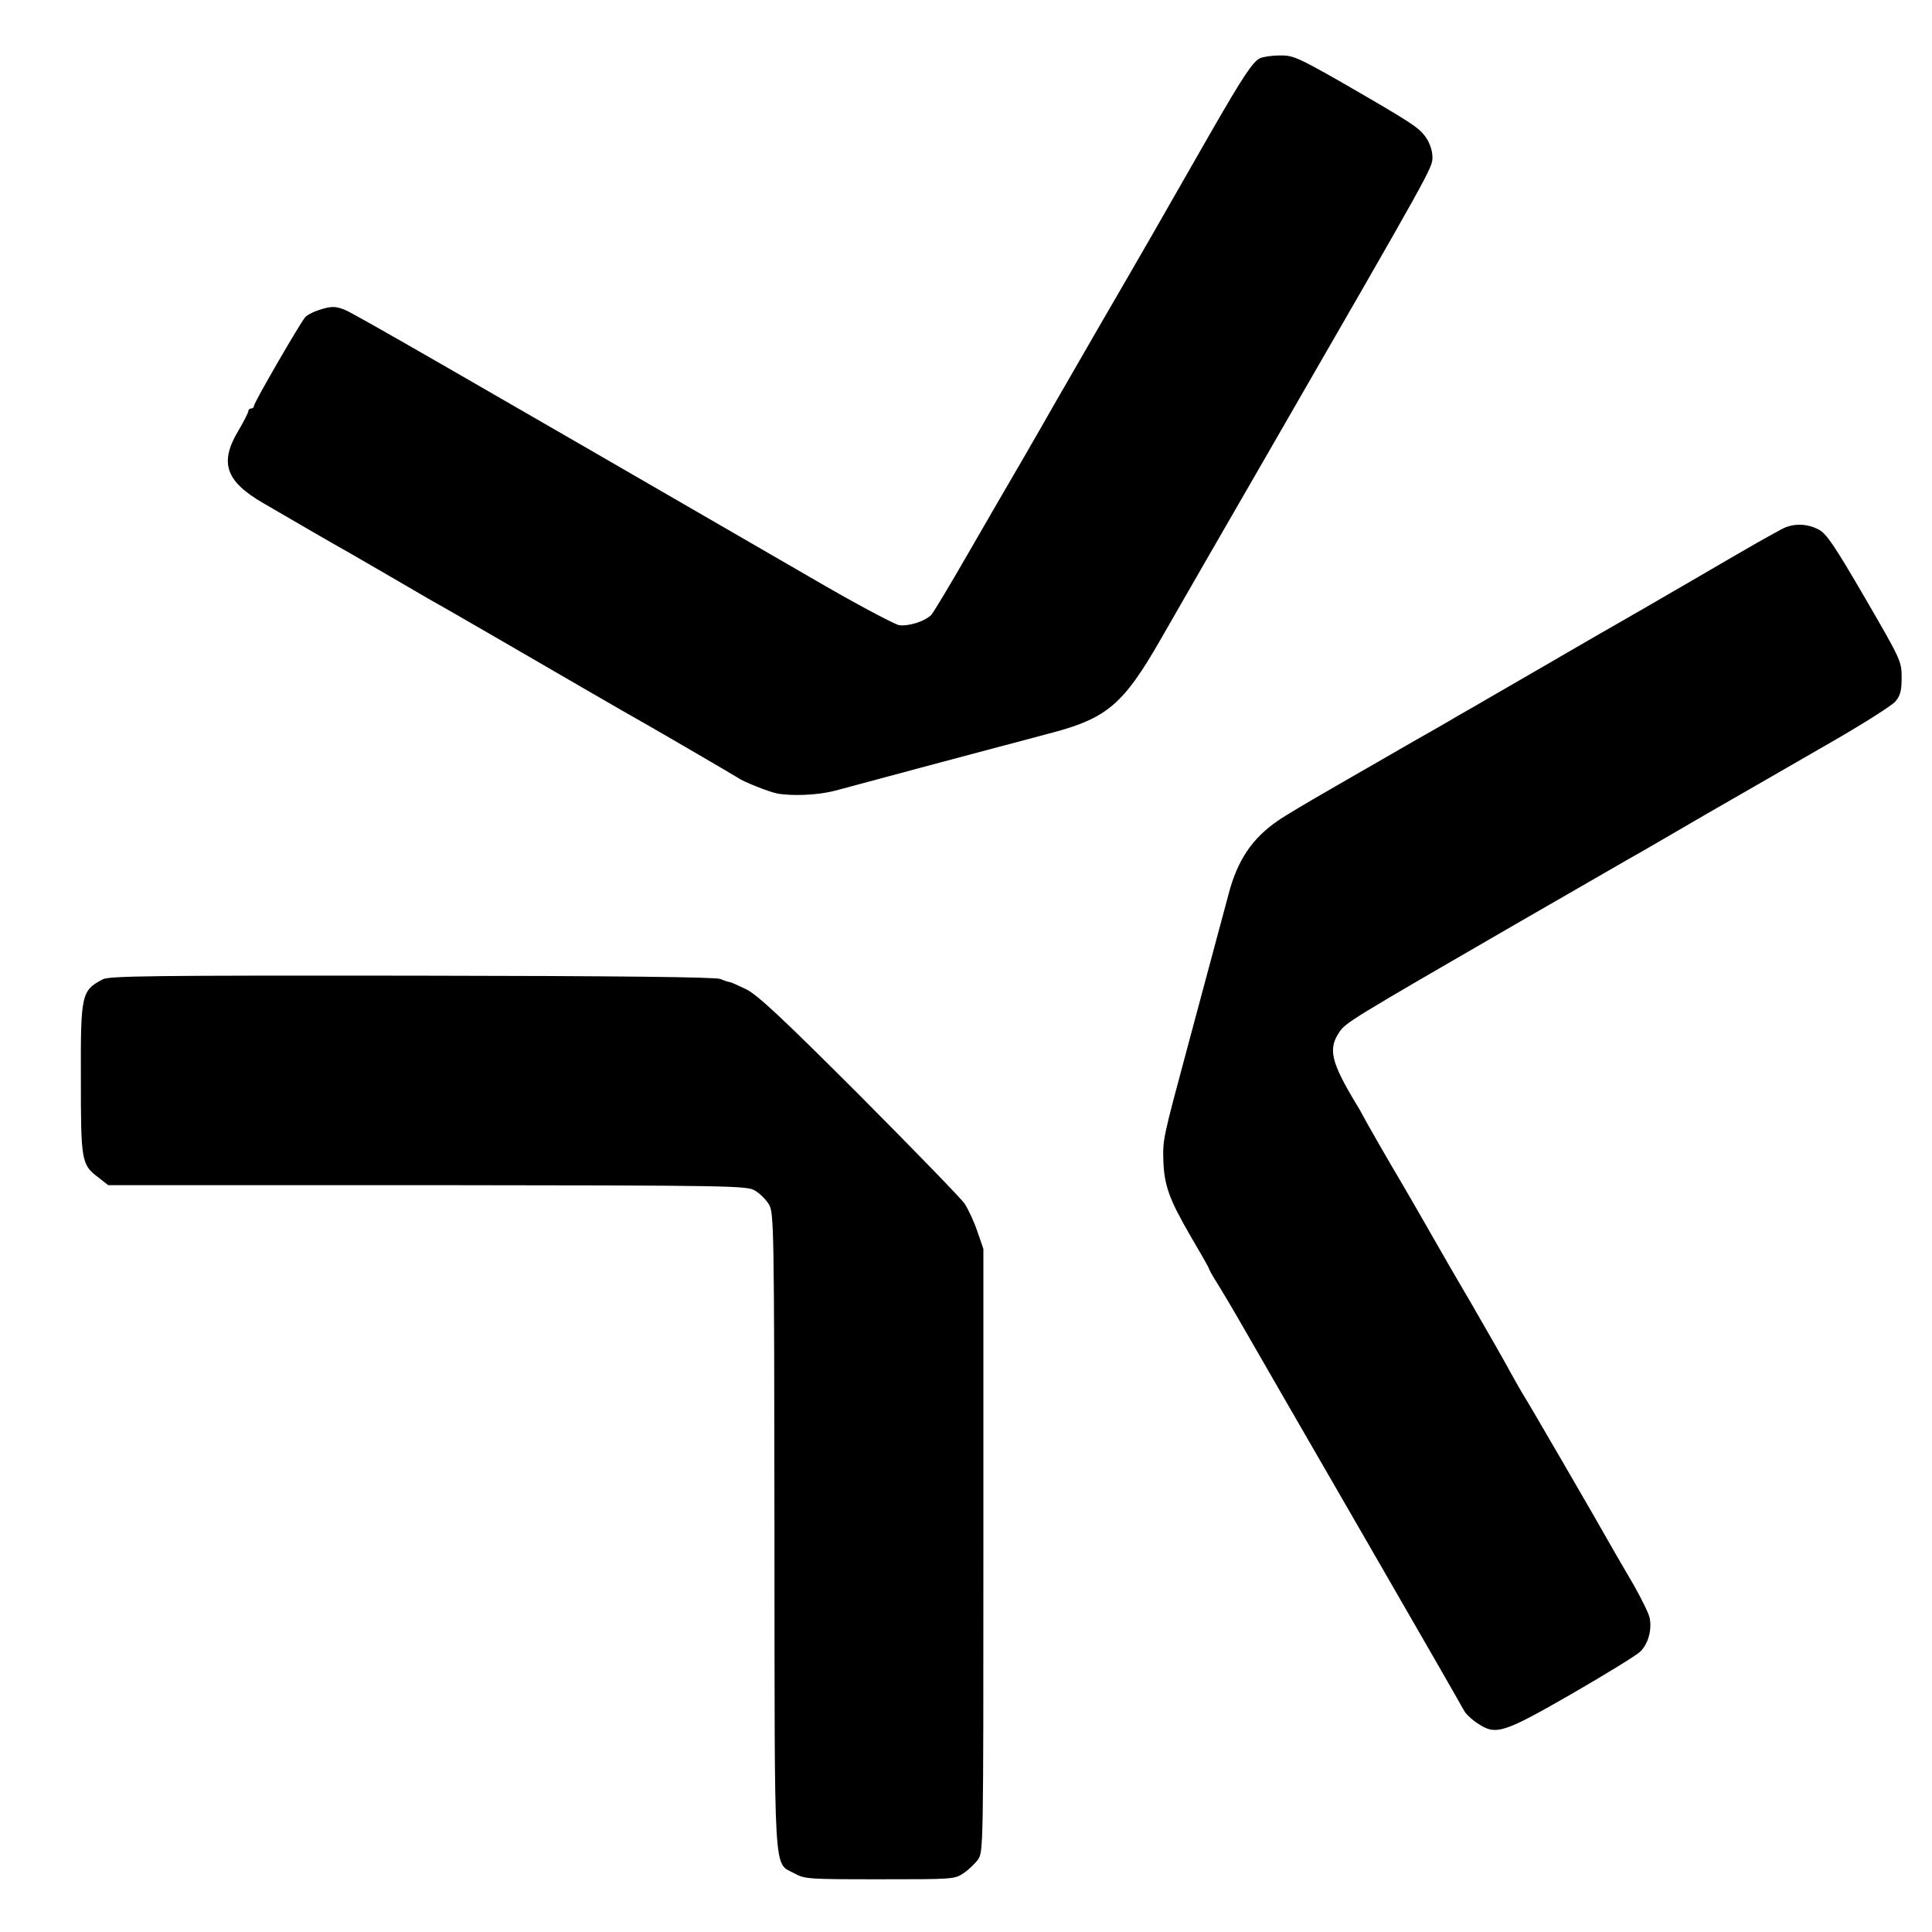
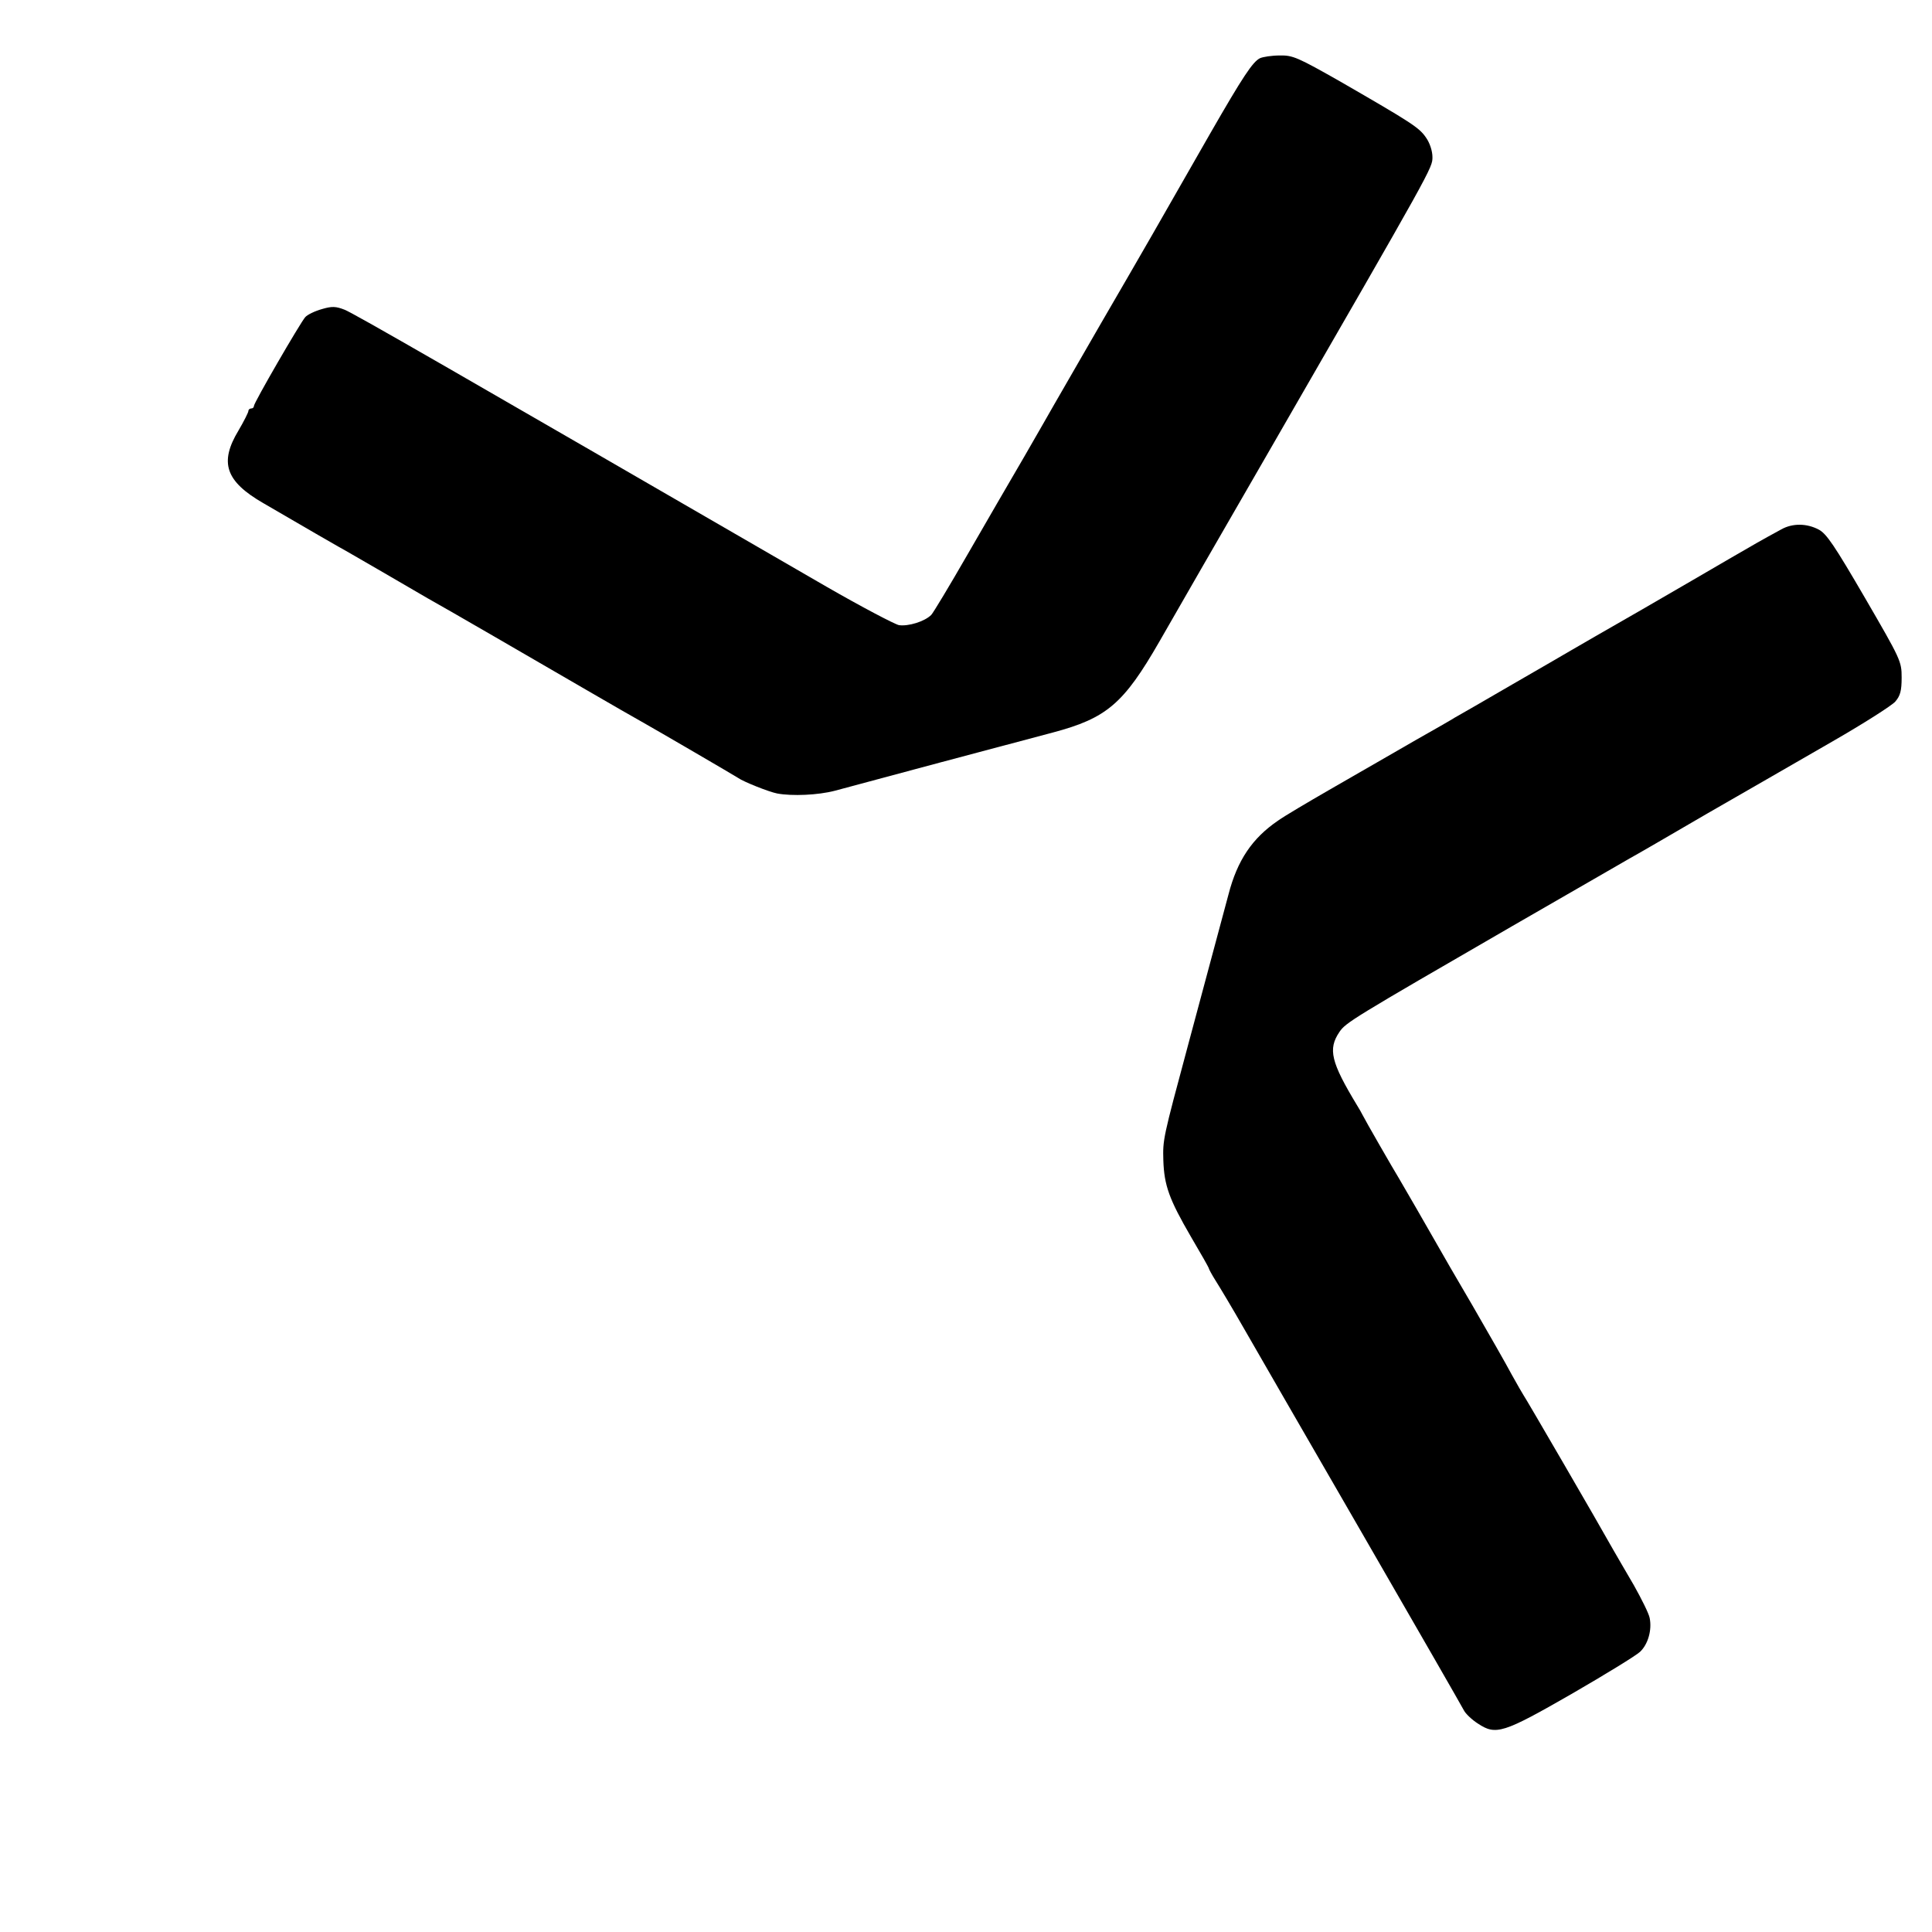
<svg xmlns="http://www.w3.org/2000/svg" version="1.0" width="700pt" height="700pt" viewBox="0 0 700 700" preserveAspectRatio="xMidYMid meet">
  <g transform="translate(0,700) scale(0.1,-0.1)" fill="#000000" stroke="none">
    <path d="M4565 6789 c-26 -13 -61 -65 -181 -274 -186 -326 -247 -432 -394 -685 -81 -140 -157 -272 -169 -293 -12 -21 -61 -107 -109 -190 -49 -84 -142 -244 -207 -357 -65 -113 -124 -211 -131 -218 -24 -24 -83 -42 -117 -37 -17 4 -135 66 -262 139 -1360 787 -1715 992 -1747 1004 -31 12 -45 13 -82 2 -25 -7 -52 -20 -60 -29 -19 -22 -186 -310 -186 -322 0 -5 -4 -9 -10 -9 -5 0 -10 -4 -10 -9 0 -5 -16 -37 -36 -71 -70 -116 -47 -184 90 -263 127 -74 138 -80 191 -111 28 -16 64 -37 80 -46 17 -9 89 -51 160 -92 72 -42 146 -85 165 -96 53 -29 394 -227 575 -332 88 -51 178 -103 200 -115 57 -32 338 -196 350 -204 18 -13 110 -50 141 -56 54 -10 148 -6 209 10 33 9 204 55 380 102 176 47 361 96 410 109 195 52 256 104 386 330 47 82 224 390 394 684 599 1039 595 1031 595 1071 0 21 -9 50 -23 70 -25 37 -52 54 -310 203 -155 88 -173 96 -220 95 -29 0 -61 -5 -72 -10z" />
    <path d="M6454 5082 c-70 -38 -103 -57 -189 -107 -49 -29 -191 -111 -315 -183 -124 -71 -240 -138 -257 -148 -18 -11 -114 -66 -214 -124 -100 -58 -193 -112 -208 -120 -14 -9 -77 -45 -139 -80 -62 -36 -127 -73 -144 -83 -18 -10 -95 -55 -172 -99 -78 -45 -161 -94 -185 -111 -94 -64 -148 -144 -180 -268 -21 -79 -55 -205 -146 -544 -92 -342 -92 -343 -90 -419 3 -91 21 -141 100 -277 36 -61 65 -112 65 -115 0 -2 11 -23 25 -45 14 -22 59 -97 99 -167 40 -70 234 -406 431 -747 197 -341 363 -630 369 -642 6 -12 29 -34 51 -48 65 -43 91 -35 340 108 121 70 232 138 247 152 29 27 44 79 35 123 -3 16 -29 68 -57 118 -29 49 -62 107 -75 129 -53 95 -318 551 -325 560 -4 6 -23 39 -43 75 -19 36 -83 148 -142 250 -60 102 -113 194 -119 205 -38 67 -139 242 -147 255 -18 29 -125 215 -132 230 -4 8 -13 24 -20 35 -95 157 -106 204 -64 266 23 34 46 48 627 384 107 62 240 138 295 170 55 32 114 66 130 75 17 9 143 82 280 162 138 79 342 197 455 262 113 65 215 130 227 144 18 21 23 39 23 87 0 59 -3 65 -133 289 -110 189 -139 232 -167 247 -43 23 -95 24 -136 1z" />
-     <path d="M373 3452 c-78 -41 -81 -53 -80 -360 0 -297 2 -312 62 -357 l37 -29 1156 0 c1115 -1 1158 -2 1188 -20 17 -10 40 -33 50 -50 18 -30 19 -76 20 -1181 1 -1289 -5 -1200 73 -1243 36 -20 50 -21 308 -21 263 0 272 0 304 22 18 12 41 34 52 49 20 27 20 41 20 1120 l0 1093 -22 64 c-12 35 -33 80 -46 100 -14 20 -186 197 -382 394 -279 279 -369 363 -410 383 -29 14 -56 26 -60 26 -4 0 -19 5 -33 11 -17 7 -368 11 -1117 12 -936 1 -1096 -1 -1120 -13z" />
  </g>
</svg>